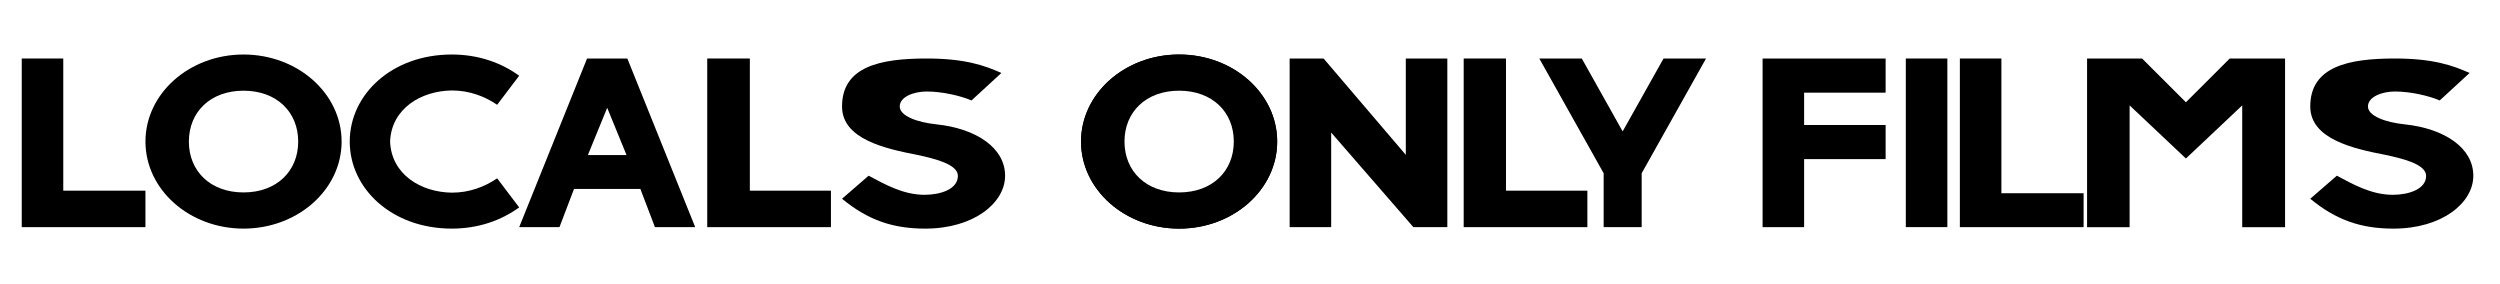
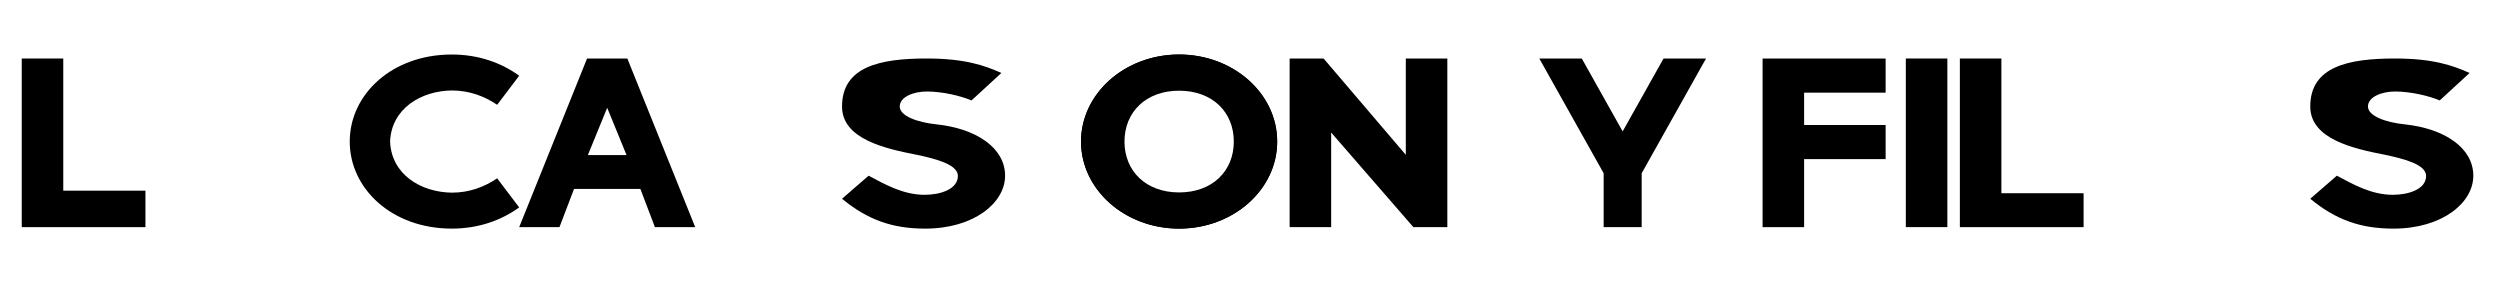
<svg xmlns="http://www.w3.org/2000/svg" width="100%" height="100%" viewBox="0 0 925 105" version="1.1" xml:space="preserve" style="fill-rule:evenodd;clip-rule:evenodd;stroke-linejoin:round;stroke-miterlimit:2;">
  <g transform="matrix(1,0,0,1,-15352.9,-3665.4)">
    <g id="Artboard12" transform="matrix(0.856,0,0,0.097,13472.1,3665.4)">
      <rect x="2196" y="0" width="1080" height="1080" style="fill:none;" />
      <g transform="matrix(1,0,0,1,2.615,-7.27596e-12)">
        <g transform="matrix(1.597,0,0,1.182,-1607.82,330.129)">
          <path d="M2386.85,-90.504L2386.85,453.728L2420.33,453.728L2420.33,336.008L2398.09,336.008L2398.09,-90.504L2386.85,-90.504Z" style="fill-rule:nonzero;" />
        </g>
        <g transform="matrix(1.597,0,0,1.182,-1613.96,330.129)">
-           <path d="M2450.72,-103.381C2436.06,-103.381 2424.18,22.361 2424.18,177.534C2424.18,332.706 2436.06,458.452 2450.72,458.454C2465.39,458.454 2477.27,332.708 2477.27,177.534C2477.27,22.359 2465.39,-103.381 2450.72,-103.381ZM2450.72,13.381C2459.7,13.382 2465.52,82.121 2465.52,177.538C2465.52,272.952 2459.7,341.691 2450.72,341.692L2450.72,341.692C2441.75,341.692 2435.93,272.953 2435.93,177.538C2435.93,82.12 2441.75,13.381 2450.72,13.381L2450.72,13.381Z" style="fill-rule:nonzero;" />
-         </g>
+           </g>
        <g transform="matrix(1.597,0,0,1.182,-1209.55,330.129)">
          <path d="M2450.72,-103.381C2436.06,-103.381 2424.18,22.361 2424.18,177.534C2424.18,332.706 2436.06,458.452 2450.72,458.454C2465.39,458.454 2477.27,332.708 2477.27,177.534C2477.27,22.359 2465.39,-103.381 2450.72,-103.381ZM2450.72,13.381C2459.7,13.382 2465.52,82.121 2465.52,177.538C2465.52,272.952 2459.7,341.691 2450.72,341.692L2450.72,341.692C2441.75,341.692 2435.93,272.953 2435.93,177.538C2435.93,82.12 2441.75,13.381 2450.72,13.381L2450.72,13.381Z" style="fill-rule:nonzero;" />
        </g>
        <g transform="matrix(1.597,0,0,1.182,-1620.49,330.129)">
          <path d="M2511.17,-103.382C2494.99,-103.382 2483.56,25.214 2483.56,177.536C2483.56,329.857 2494.99,458.453 2511.17,458.453C2518.49,458.453 2524.62,431.355 2529.42,390.013L2523.46,296.201C2520.01,324.119 2515.89,342.415 2511.2,342.415C2502.88,341.217 2494.83,284.166 2494.48,177.536C2494.83,70.906 2502.88,13.854 2511.2,12.656C2515.89,12.656 2520.01,30.954 2523.46,58.873L2529.42,-34.94C2524.62,-76.281 2518.49,-103.382 2511.17,-103.382Z" style="fill-rule:nonzero;" />
        </g>
        <g transform="matrix(1.597,0,0,1.182,-1626.65,330.129)">
          <path d="M2551.65,-90.504L2533.28,453.728L2544.18,453.728L2548.12,330.478L2566.08,330.478L2570.02,453.728L2580.92,453.728L2562.55,-90.504L2551.65,-90.504ZM2557.1,68.518L2562.33,221.058L2551.87,221.058L2557.1,68.518Z" style="fill-rule:nonzero;" />
        </g>
        <g transform="matrix(1.597,0,0,1.182,-1630.68,330.129)">
-           <path d="M2586.7,-90.504L2586.7,453.728L2620.18,453.728L2620.18,336.008L2598.23,336.008L2598.23,-90.504L2586.7,-90.504Z" style="fill-rule:nonzero;" />
-         </g>
+           </g>
        <g transform="matrix(1.597,0,0,1.182,-1627.56,330.129)">
          <path d="M2712.45,-103.381C2697.79,-103.381 2685.91,22.361 2685.91,177.534C2685.91,332.706 2697.79,458.452 2712.45,458.454C2727.12,458.454 2739,332.708 2739,177.534C2739,22.359 2727.12,-103.381 2712.45,-103.381ZM2712.45,4.68C2721.43,4.681 2728.71,82.121 2728.71,177.538C2728.71,272.952 2721.43,350.392 2712.45,350.393L2712.45,350.393C2703.48,350.393 2696.2,272.953 2696.2,177.538C2696.2,82.12 2703.48,4.68 2712.45,4.68L2712.45,4.68Z" style="fill-rule:nonzero;" />
        </g>
        <g transform="matrix(1.597,0,0,1.182,-1632.99,330.129)">
          <path d="M2745.78,-90.504L2745.78,453.728L2757.02,453.728L2757.02,148.428L2779.27,453.728L2788.46,453.728L2788.46,-90.504L2777.22,-90.504L2777.22,220.421L2754.97,-90.504L2745.78,-90.504Z" style="fill-rule:nonzero;" />
        </g>
        <g transform="matrix(1.597,0,0,1.182,-1638.25,330.129)">
-           <path d="M2796.18,-90.504L2796.18,453.728L2829.66,453.728L2829.66,336.008L2807.63,336.008L2807.63,-90.504L2796.18,-90.504Z" style="fill-rule:nonzero;" />
-         </g>
+           </g>
        <g transform="matrix(1.597,0,0,1.182,-1659.02,330.129)">
          <path d="M2829.65,-90.504L2847.07,279.831L2847.07,453.728L2857.36,453.728L2857.36,279.831L2874.78,-90.504L2863.28,-90.504L2852.21,144.721L2841.15,-90.504L2829.65,-90.504Z" style="fill-rule:nonzero;" />
        </g>
        <g transform="matrix(1.597,0,0,1.182,-1663.96,330.129)">
          <path d="M2893.18,-90.386L2893.18,453.728L2904.42,453.728L2904.42,234.17L2926.48,234.17L2926.48,124.069L2904.42,124.069L2904.42,19.717L2926.48,19.717L2926.48,-90.386L2893.18,-90.386Z" style="fill-rule:nonzero;" />
        </g>
        <g transform="matrix(1.746,0,0,1.2,-2103.13,331.78)">
          <rect x="2933.27" y="-90.504" width="10.284" height="535.959" style="fill-rule:nonzero;" />
        </g>
        <g transform="matrix(1.597,0,0,1.182,-1671.46,330.129)">
          <path d="M2951.27,-90.504L2951.27,453.728L2984.76,453.728L2984.76,344.281L2962.51,344.281L2962.51,-90.504L2951.27,-90.504Z" style="fill-rule:nonzero;" />
        </g>
        <g transform="matrix(1.941,0,0,1.155,-3359.33,342.551)">
          <path d="M3067.72,-103.381C3057.44,-103.381 3048.88,-77.358 3048.88,55.057C3048.88,163.111 3058.51,194.424 3065.68,215.088C3069.14,226.304 3074.68,244.641 3074.68,284.204C3074.68,328.543 3070.77,346.772 3067.26,346.772C3062.45,346.772 3058.33,311.447 3054.8,283.622L3048.88,359.802C3054.6,429.842 3060.15,458.454 3067.39,458.454C3078.33,458.454 3085.19,372.385 3085.19,284.13L3085.19,283.622C3085.19,192.636 3078.89,127.994 3069.83,113.926C3065.68,107.488 3061.73,86.637 3061.73,55.057C3061.73,22.639 3064.92,5.598 3067.73,5.598C3071.24,5.598 3075.36,20.078 3077.71,35.145L3084.36,-55.572C3080.69,-79.966 3076.29,-103.381 3067.72,-103.381Z" style="fill-rule:nonzero;" />
        </g>
        <g transform="matrix(1.941,0,0,1.155,-2724.7,342.551)">
          <path d="M3067.72,-103.381C3057.44,-103.381 3048.88,-77.358 3048.88,55.057C3048.88,163.111 3058.51,194.424 3065.68,215.088C3069.14,226.304 3074.68,244.641 3074.68,284.204C3074.68,328.543 3070.77,346.772 3067.26,346.772C3062.45,346.772 3058.33,311.447 3054.8,283.622L3048.88,359.802C3054.6,429.842 3060.15,458.454 3067.39,458.454C3078.33,458.454 3085.19,372.385 3085.19,284.13L3085.19,283.622C3085.19,192.636 3078.89,127.994 3069.83,113.926C3065.68,107.488 3061.73,86.637 3061.73,55.057C3061.73,22.639 3064.92,5.598 3067.73,5.598C3071.24,5.598 3075.36,20.078 3077.71,35.145L3084.36,-55.572C3080.69,-79.966 3076.29,-103.381 3067.72,-103.381Z" style="fill-rule:nonzero;" />
        </g>
        <g transform="matrix(1.352,0,0,11.914,-16611.4,-43107.9)">
-           <path d="M14577,3691L14577,3637L14594.6,3637L14608.6,3651L14622.6,3637L14640.3,3637L14640.3,3691L14626.6,3691L14626.6,3652L14608.6,3669L14590.6,3652L14590.6,3691L14577,3691Z" />
-         </g>
+           </g>
      </g>
    </g>
  </g>
</svg>